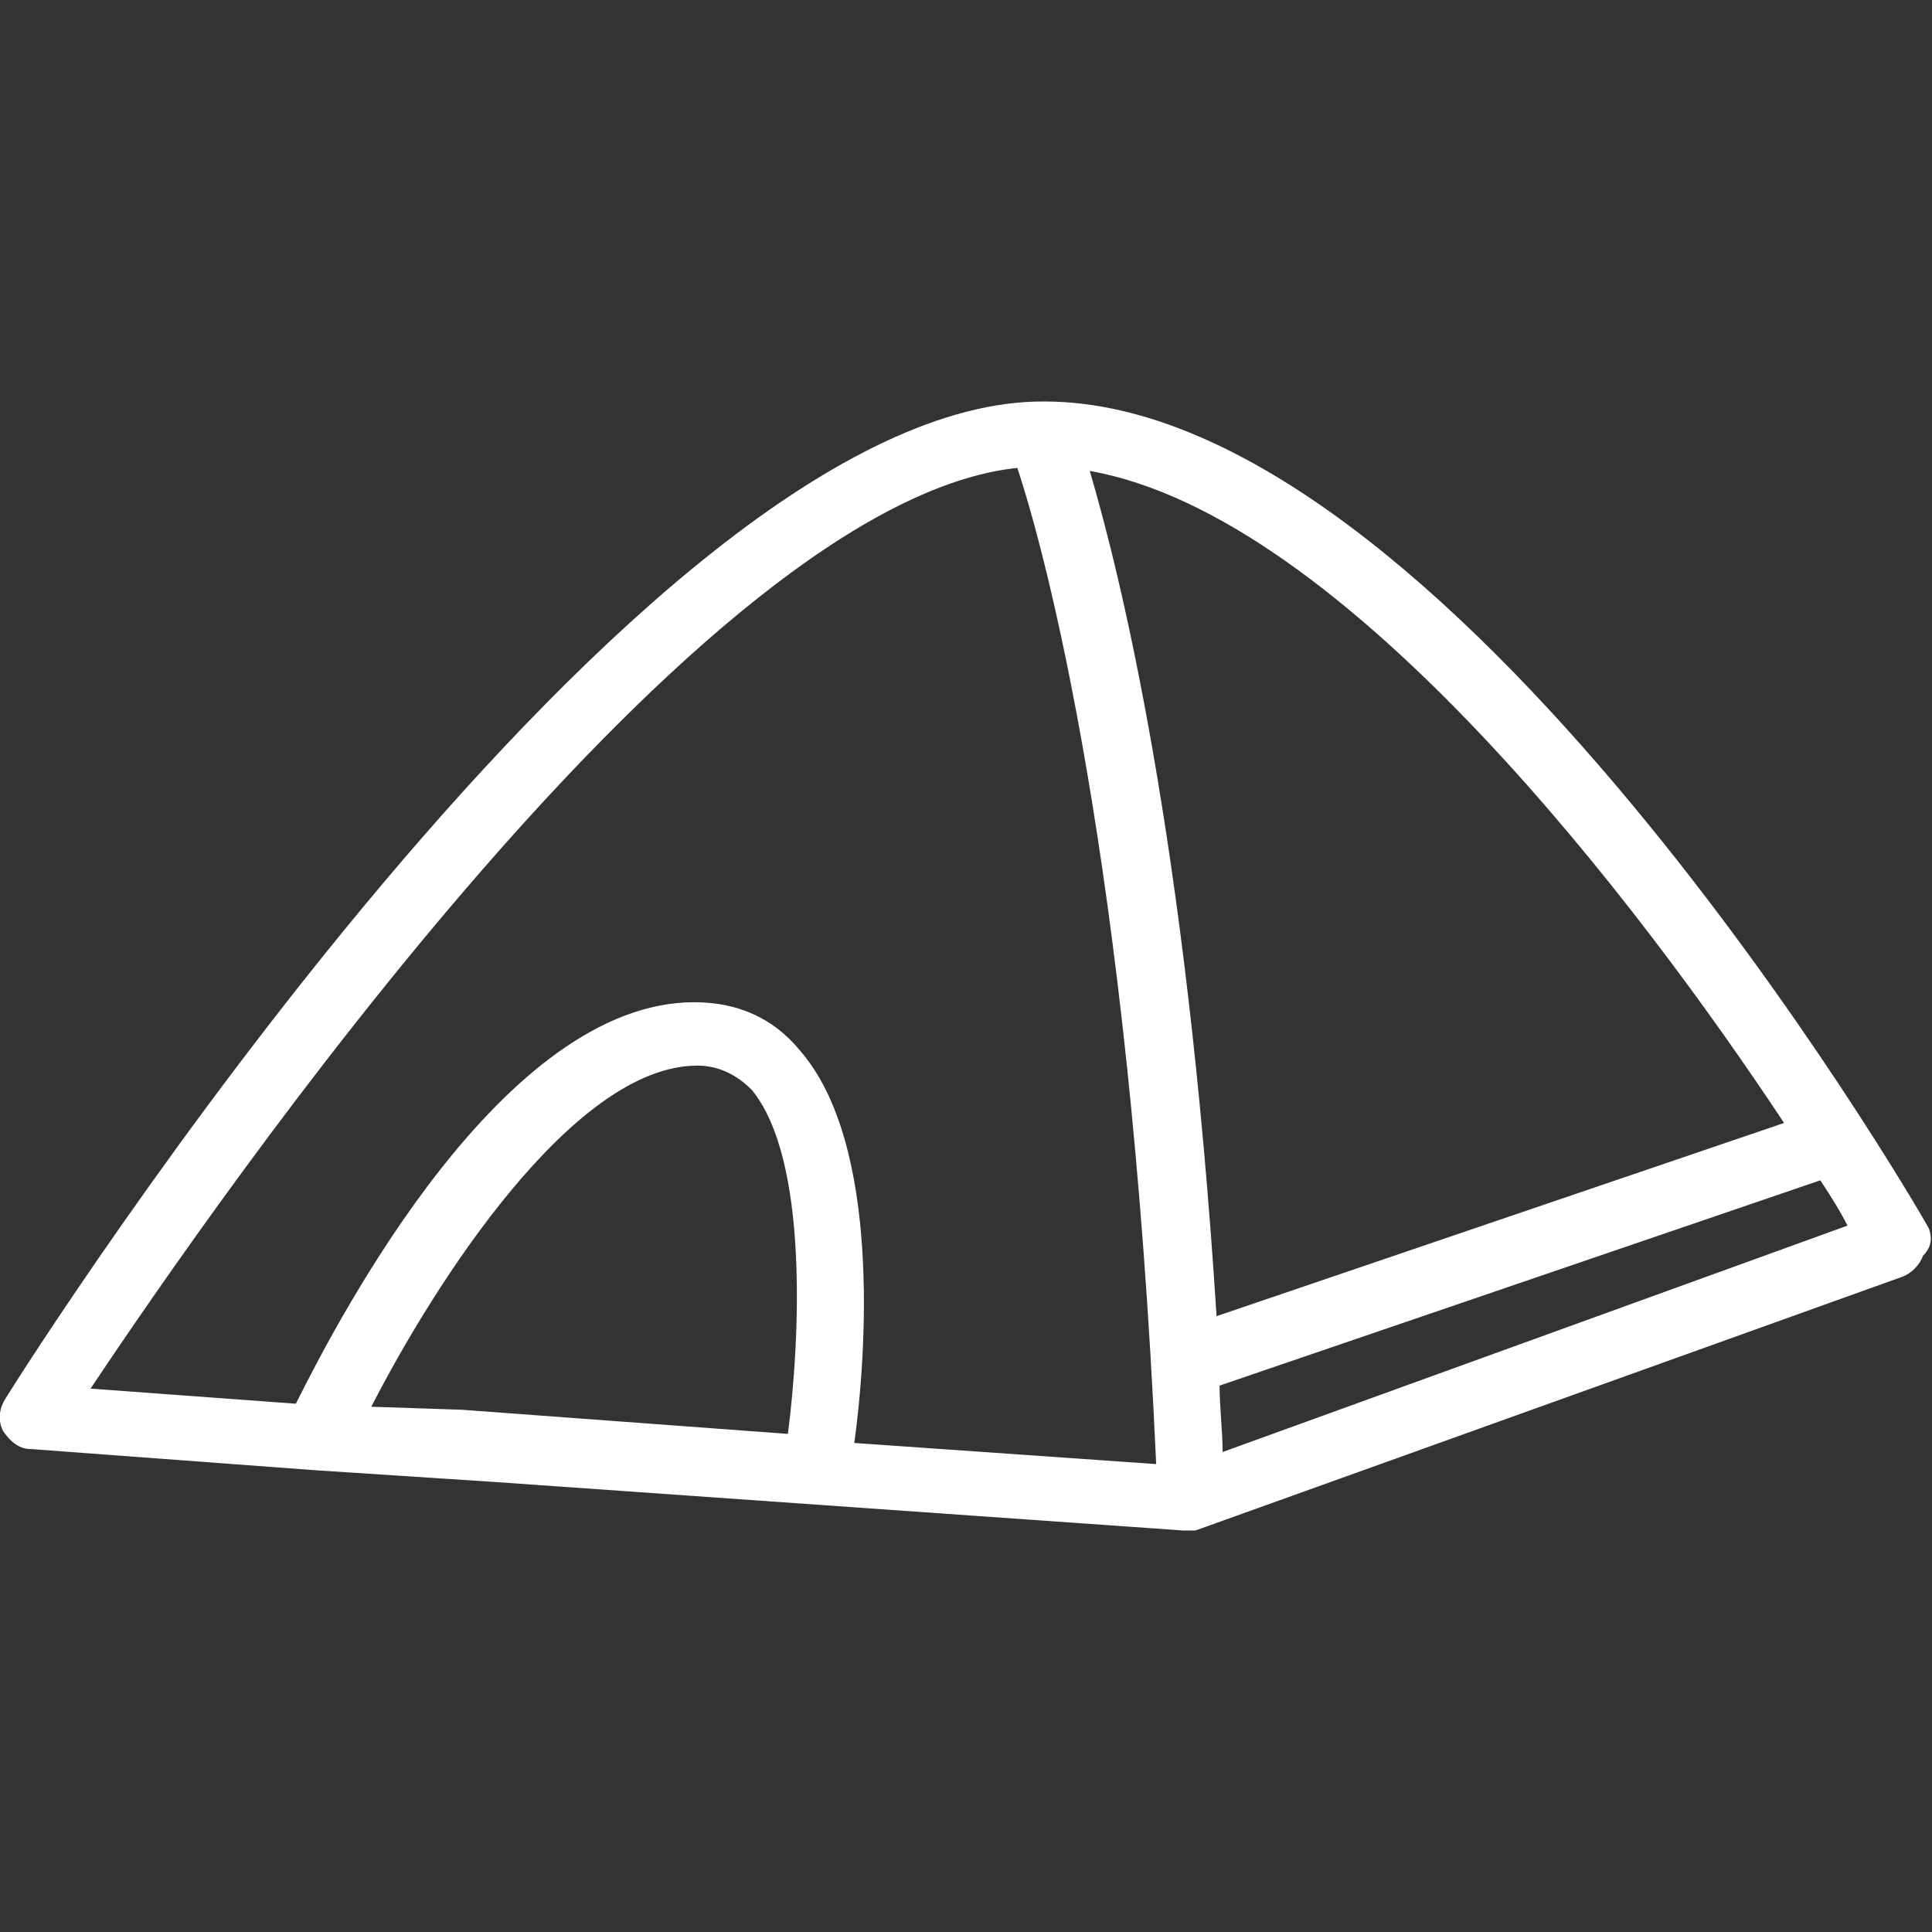
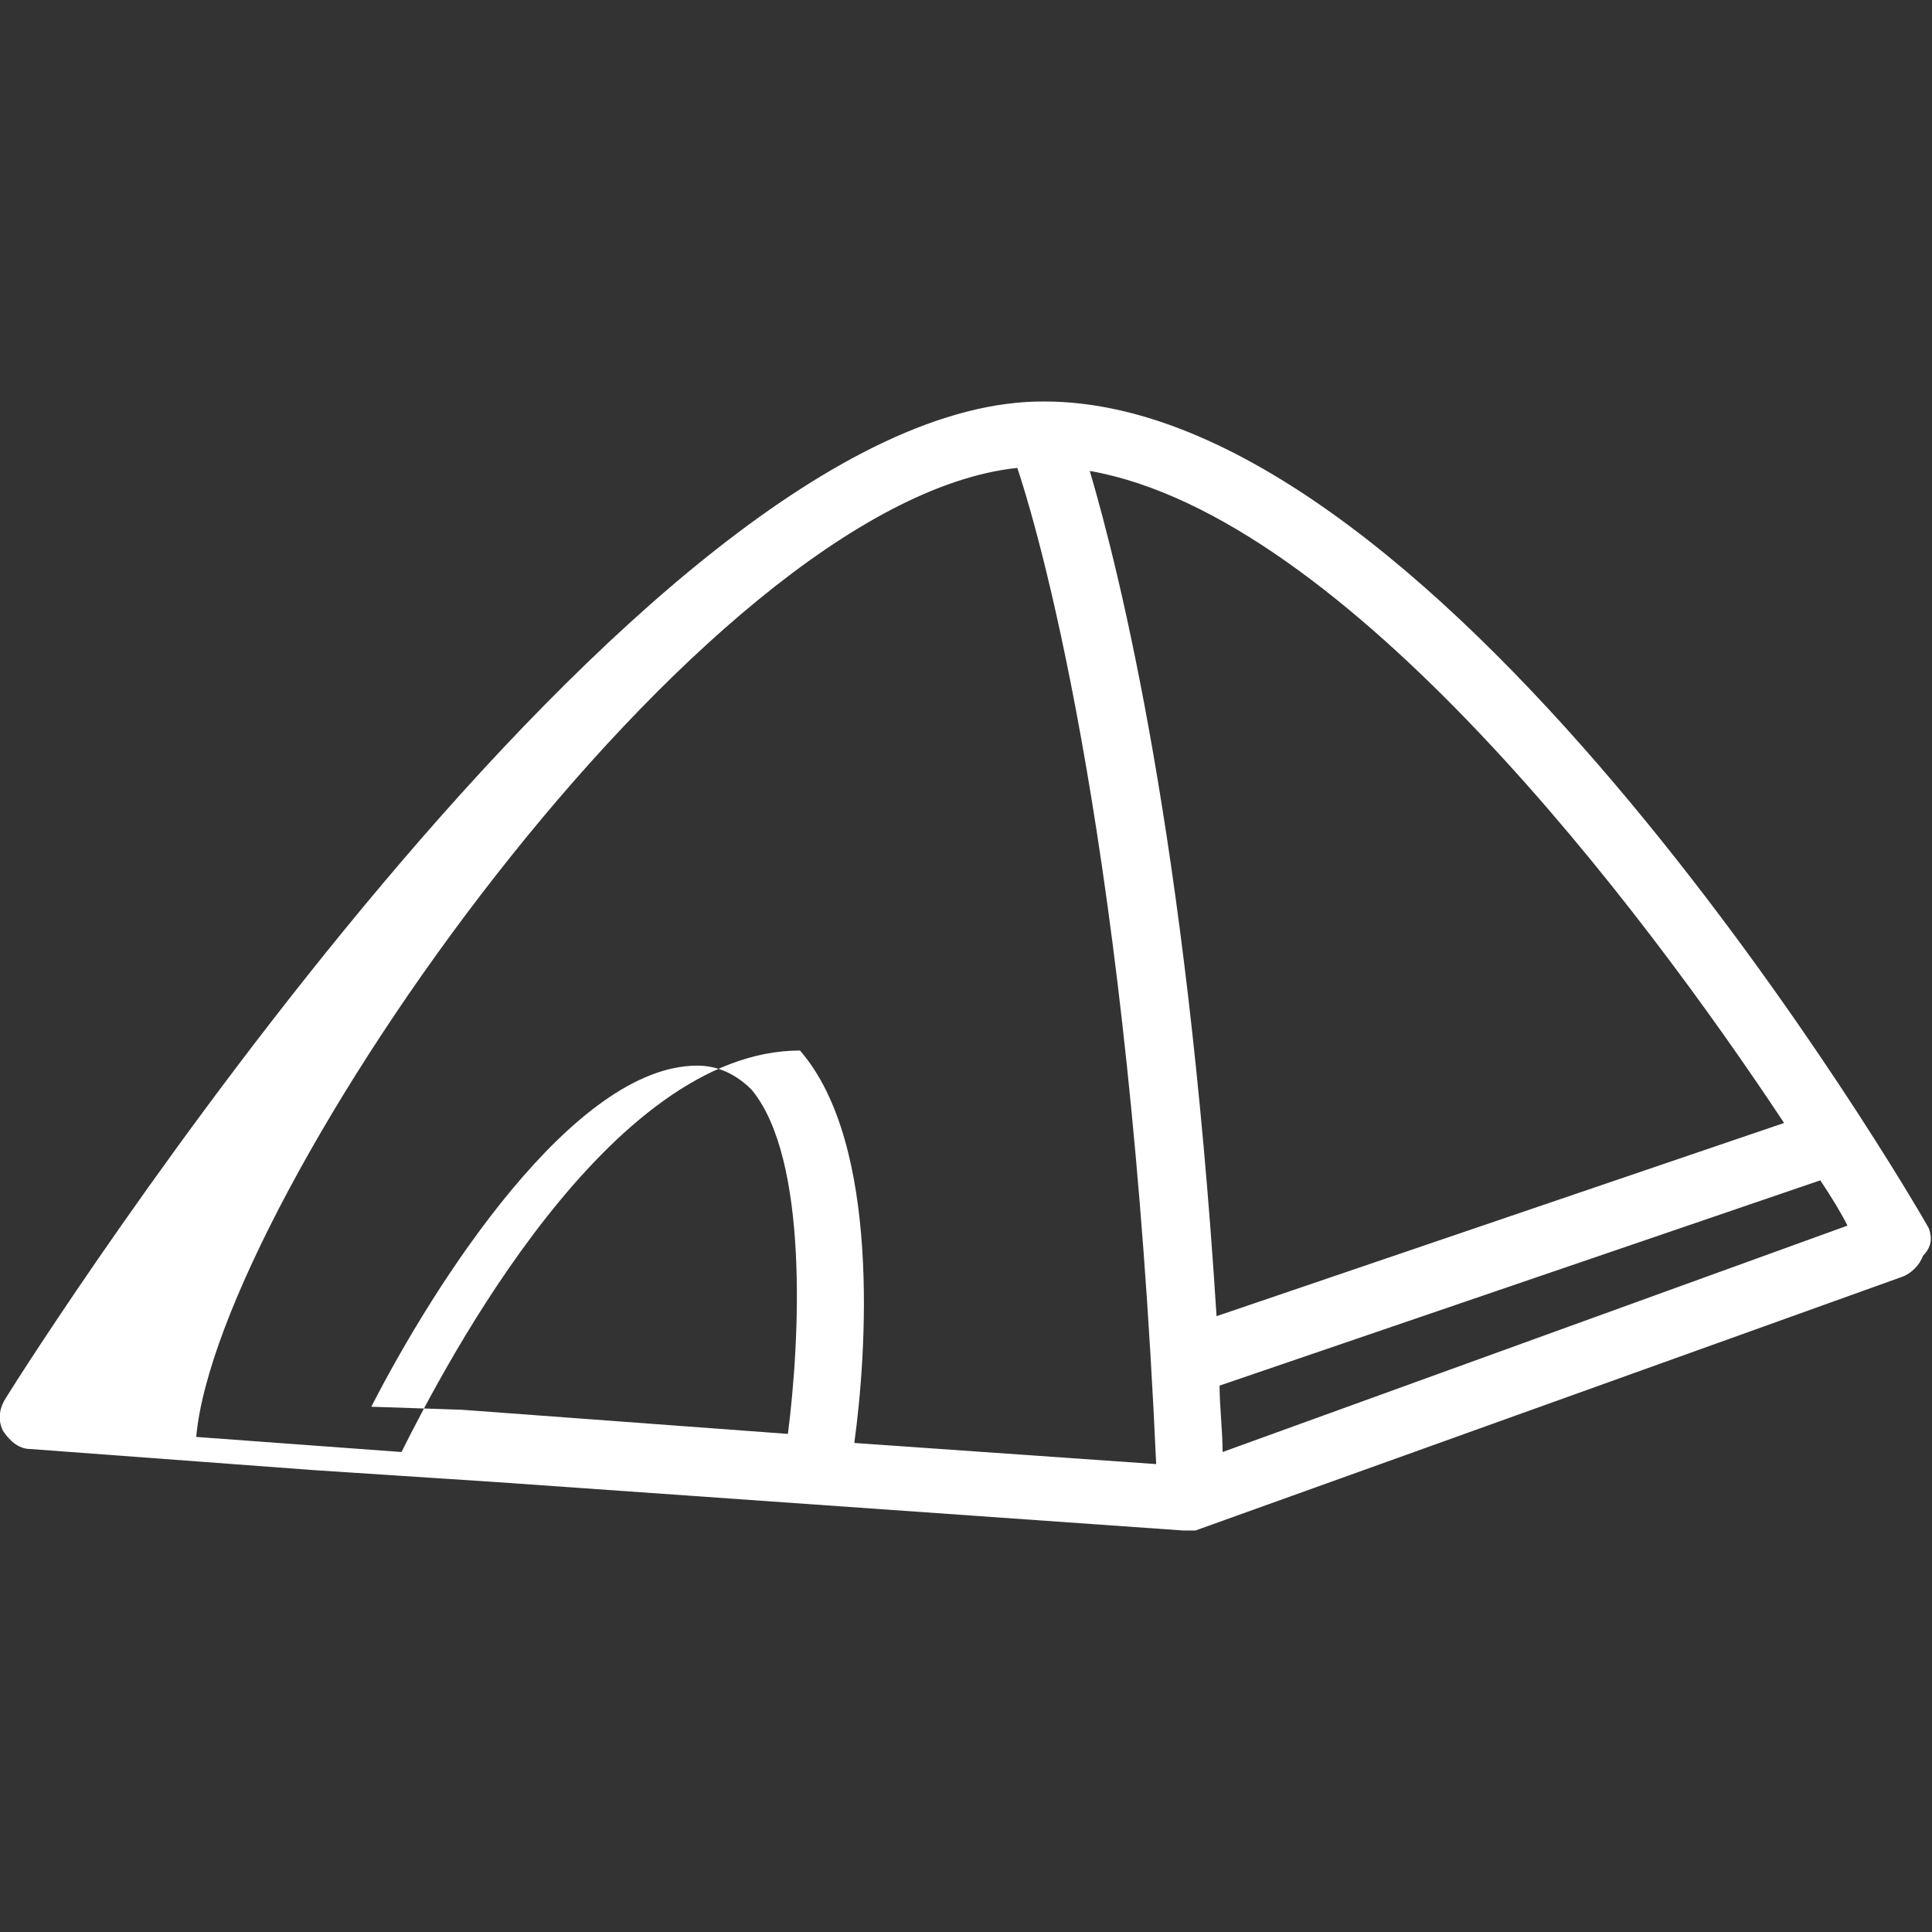
<svg xmlns="http://www.w3.org/2000/svg" fill="#ffffff" width="800px" height="800px" viewBox="0 0 64 64" version="1.1" xml:space="preserve">
  <rect x="0" y="0" width="64" height="64" fill="#333333" stroke="none" />
  <g id="Layer_2" />
  <g id="Layer_3" />
  <g id="Layer_4">
    <g>
-       <path d="M63.9,40.7c-0.6-1.1-16-27.4-29.3-27.4c0,0,0,0,0,0c0,0,0,0,0,0C21.2,13.2,1,45,0.2,46.3C0,46.6-0.1,47,0.1,47.4    C0.3,47.7,0.6,48,1,48l9.4,0.7c0,0,0,0,0,0l6.1,0.4l22.7,1.6c0,0,0.1,0,0.1,0c0,0,0,0,0,0c0,0,0,0,0,0c0,0,0,0,0,0c0,0,0,0,0,0    c0,0,0,0,0,0c0,0,0.1,0,0.1,0c0.1,0,0.2,0,0.2,0l23.4-8.4c0.3-0.1,0.6-0.4,0.7-0.7C64,41.3,64,41,63.9,40.7z M59.1,37.2l-18.8,6.4    c-1-15.8-3.2-24.6-4.2-28C44.6,17.1,54.4,30.1,59.1,37.2z M33.7,15.5c0.9,2.7,3.7,13,4.6,33l-10-0.7c0.4-2.9,0.9-9.9-1.8-13    c-0.9-1.1-2.1-1.6-3.5-1.6c-6.3,0-11.7,10.3-13.2,13.3l-6.8-0.5C7.2,39.7,23.2,16.6,33.7,15.5z M12.3,46.6    c2.1-4.1,6.7-11.3,10.8-11.3c0.7,0,1.3,0.3,1.8,0.8c1.9,2.3,1.6,8.3,1.2,11.4l-10.8-0.8L12.3,46.6z M40.5,48.1    c0-0.7-0.1-1.5-0.1-2.2l19.9-6.8c0.4,0.6,0.7,1.1,0.9,1.5L40.5,48.1z" />
+       <path d="M63.9,40.7c-0.6-1.1-16-27.4-29.3-27.4c0,0,0,0,0,0c0,0,0,0,0,0C21.2,13.2,1,45,0.2,46.3C0,46.6-0.1,47,0.1,47.4    C0.3,47.7,0.6,48,1,48l9.4,0.7c0,0,0,0,0,0l6.1,0.4l22.7,1.6c0,0,0.1,0,0.1,0c0,0,0,0,0,0c0,0,0,0,0,0c0,0,0,0,0,0c0,0,0,0,0,0    c0,0,0,0,0,0c0,0,0.1,0,0.1,0c0.1,0,0.2,0,0.2,0l23.4-8.4c0.3-0.1,0.6-0.4,0.7-0.7C64,41.3,64,41,63.9,40.7z M59.1,37.2l-18.8,6.4    c-1-15.8-3.2-24.6-4.2-28C44.6,17.1,54.4,30.1,59.1,37.2z M33.7,15.5c0.9,2.7,3.7,13,4.6,33l-10-0.7c0.4-2.9,0.9-9.9-1.8-13    c-6.3,0-11.7,10.3-13.2,13.3l-6.8-0.5C7.2,39.7,23.2,16.6,33.7,15.5z M12.3,46.6    c2.1-4.1,6.7-11.3,10.8-11.3c0.7,0,1.3,0.3,1.8,0.8c1.9,2.3,1.6,8.3,1.2,11.4l-10.8-0.8L12.3,46.6z M40.5,48.1    c0-0.7-0.1-1.5-0.1-2.2l19.9-6.8c0.4,0.6,0.7,1.1,0.9,1.5L40.5,48.1z" />
    </g>
  </g>
  <g id="Layer_5" />
  <g id="Layer_6" />
  <g id="Layer_7" />
  <g id="Layer_8" />
  <g id="Layer_9" />
  <g id="Layer_10" />
  <g id="Layer_11" />
  <g id="Layer_12" />
  <g id="Layer_13" />
  <g id="Layer_15" />
  <g id="Layer_16" />
  <g id="Layer_17" />
  <g id="Layer_18" />
  <g id="Layer_19" />
  <g id="Layer_20" />
  <g id="Layer_21" />
  <g id="Layer_22" />
  <g id="Layer_23" />
  <g id="Layer_24" />
  <g id="Layer_25" />
  <g id="Layer_26" />
  <g id="Layer_27" />
</svg>